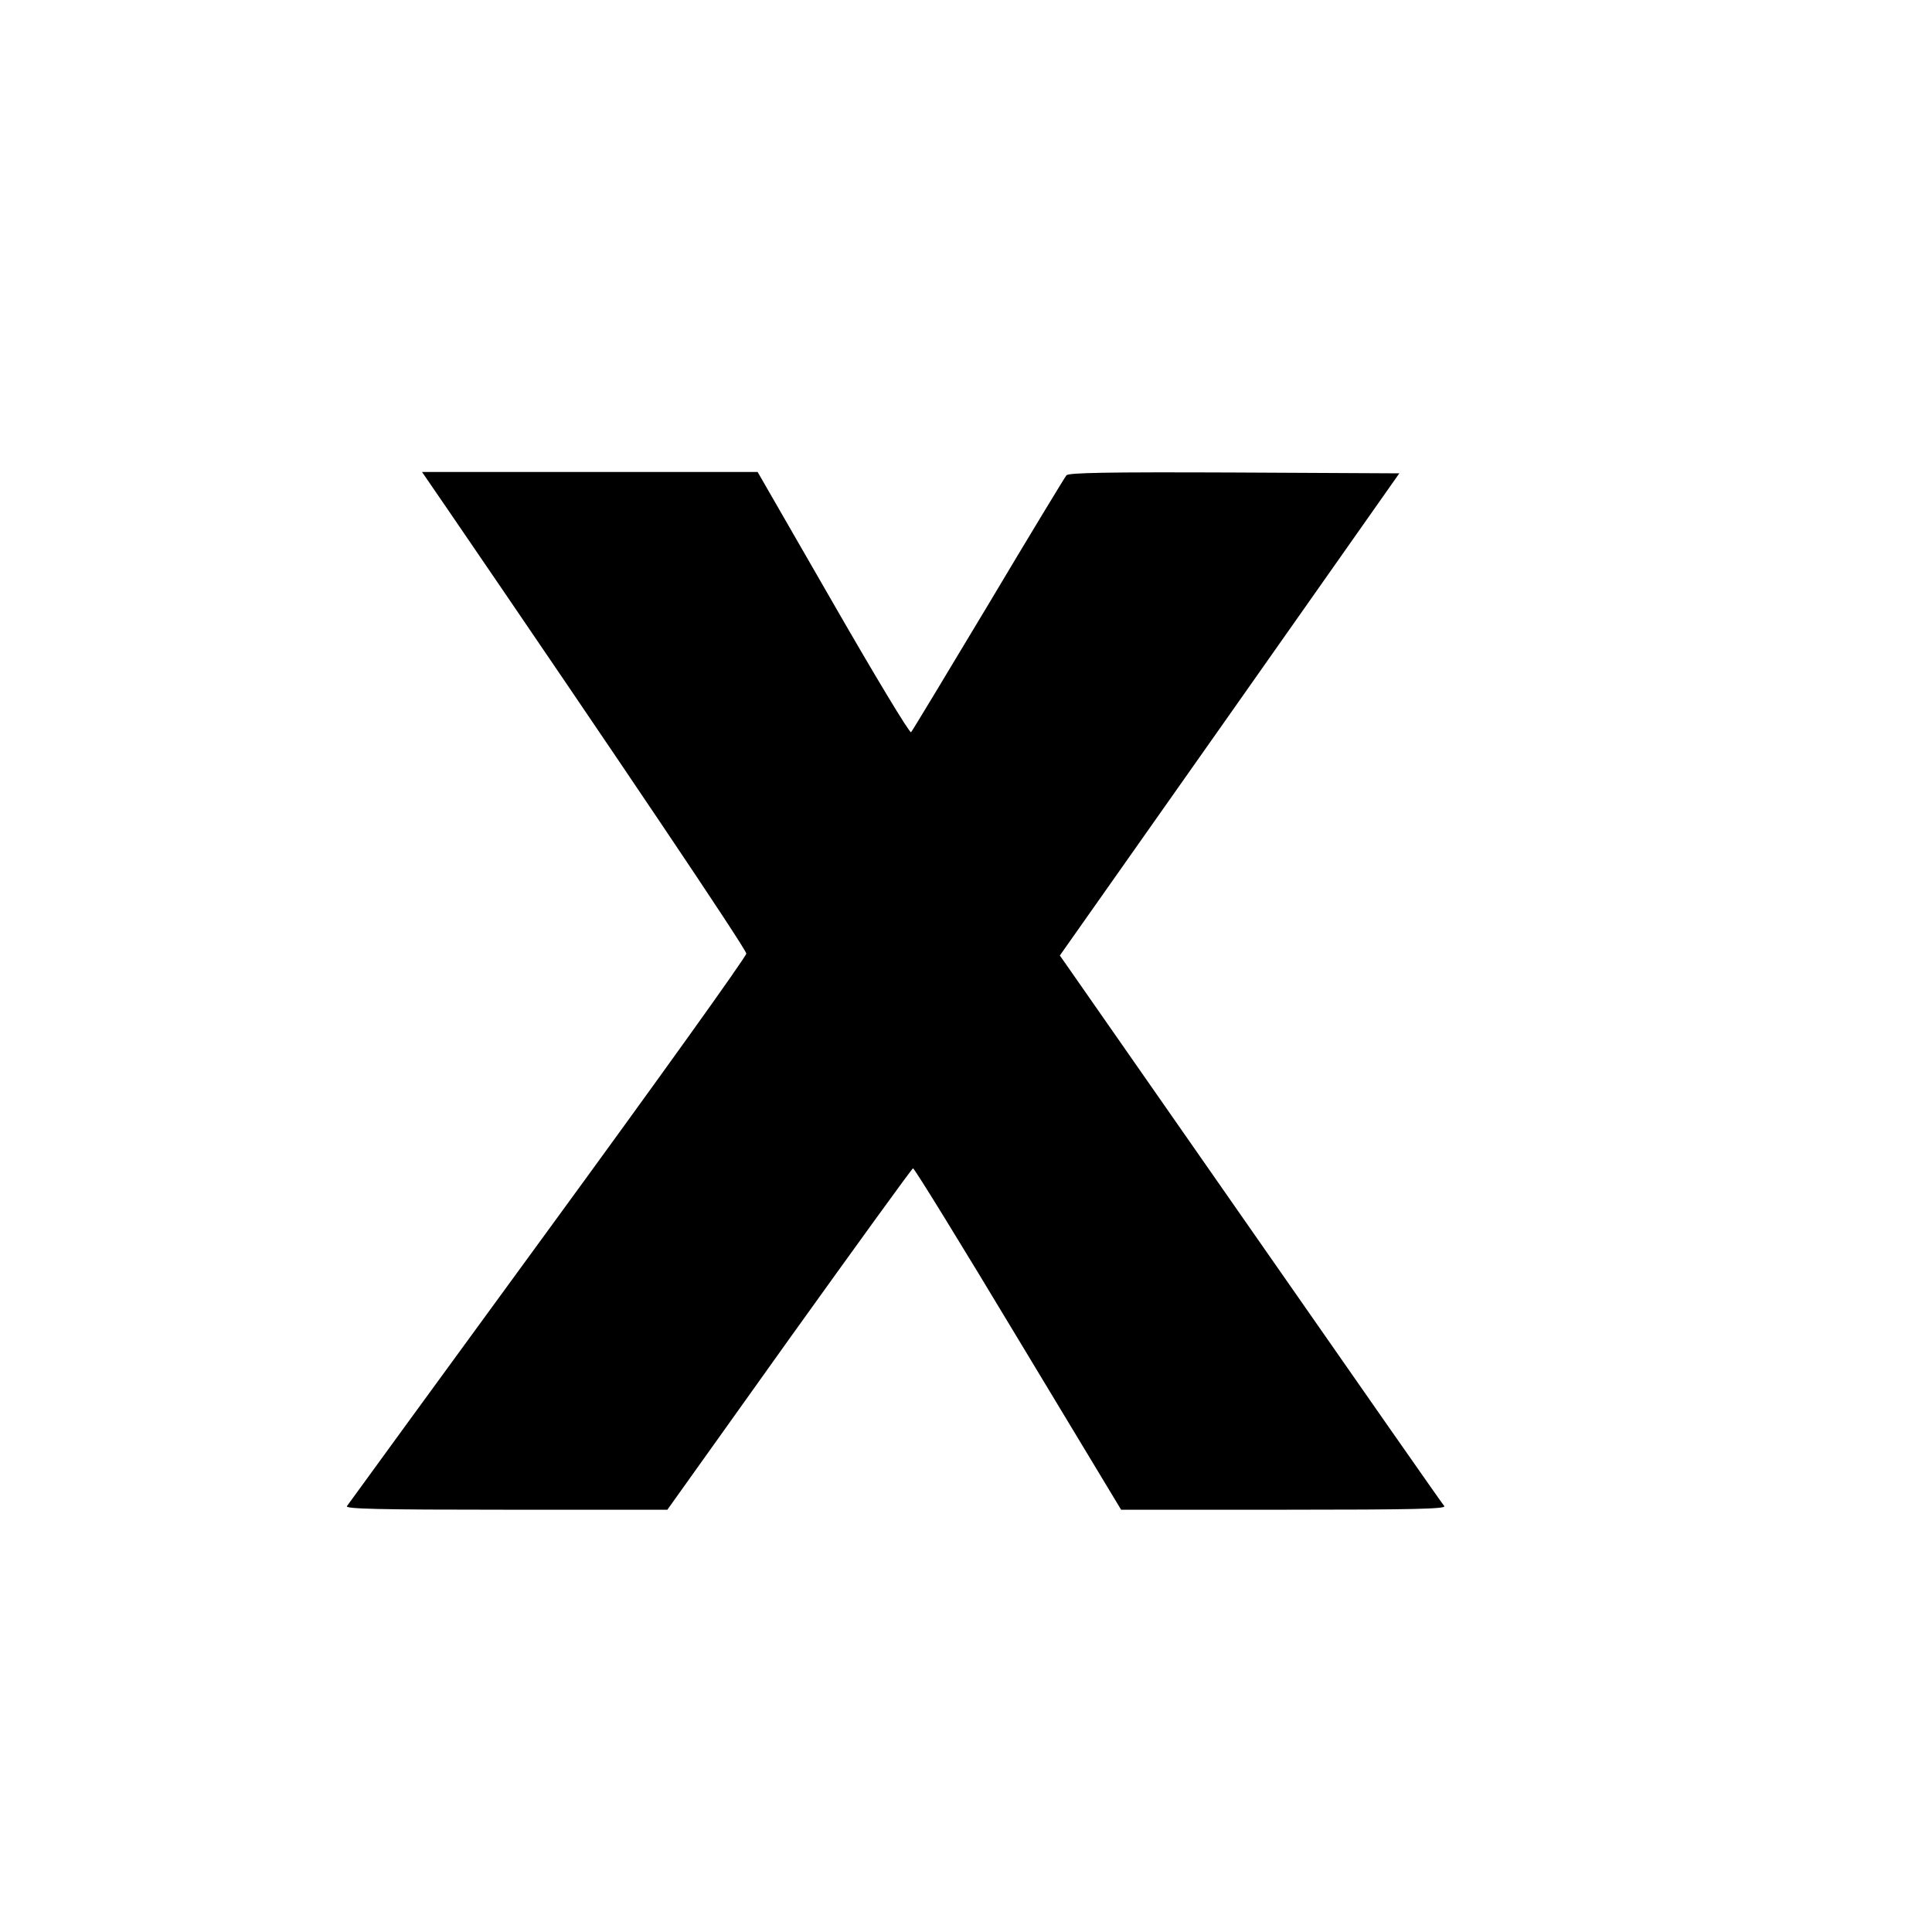
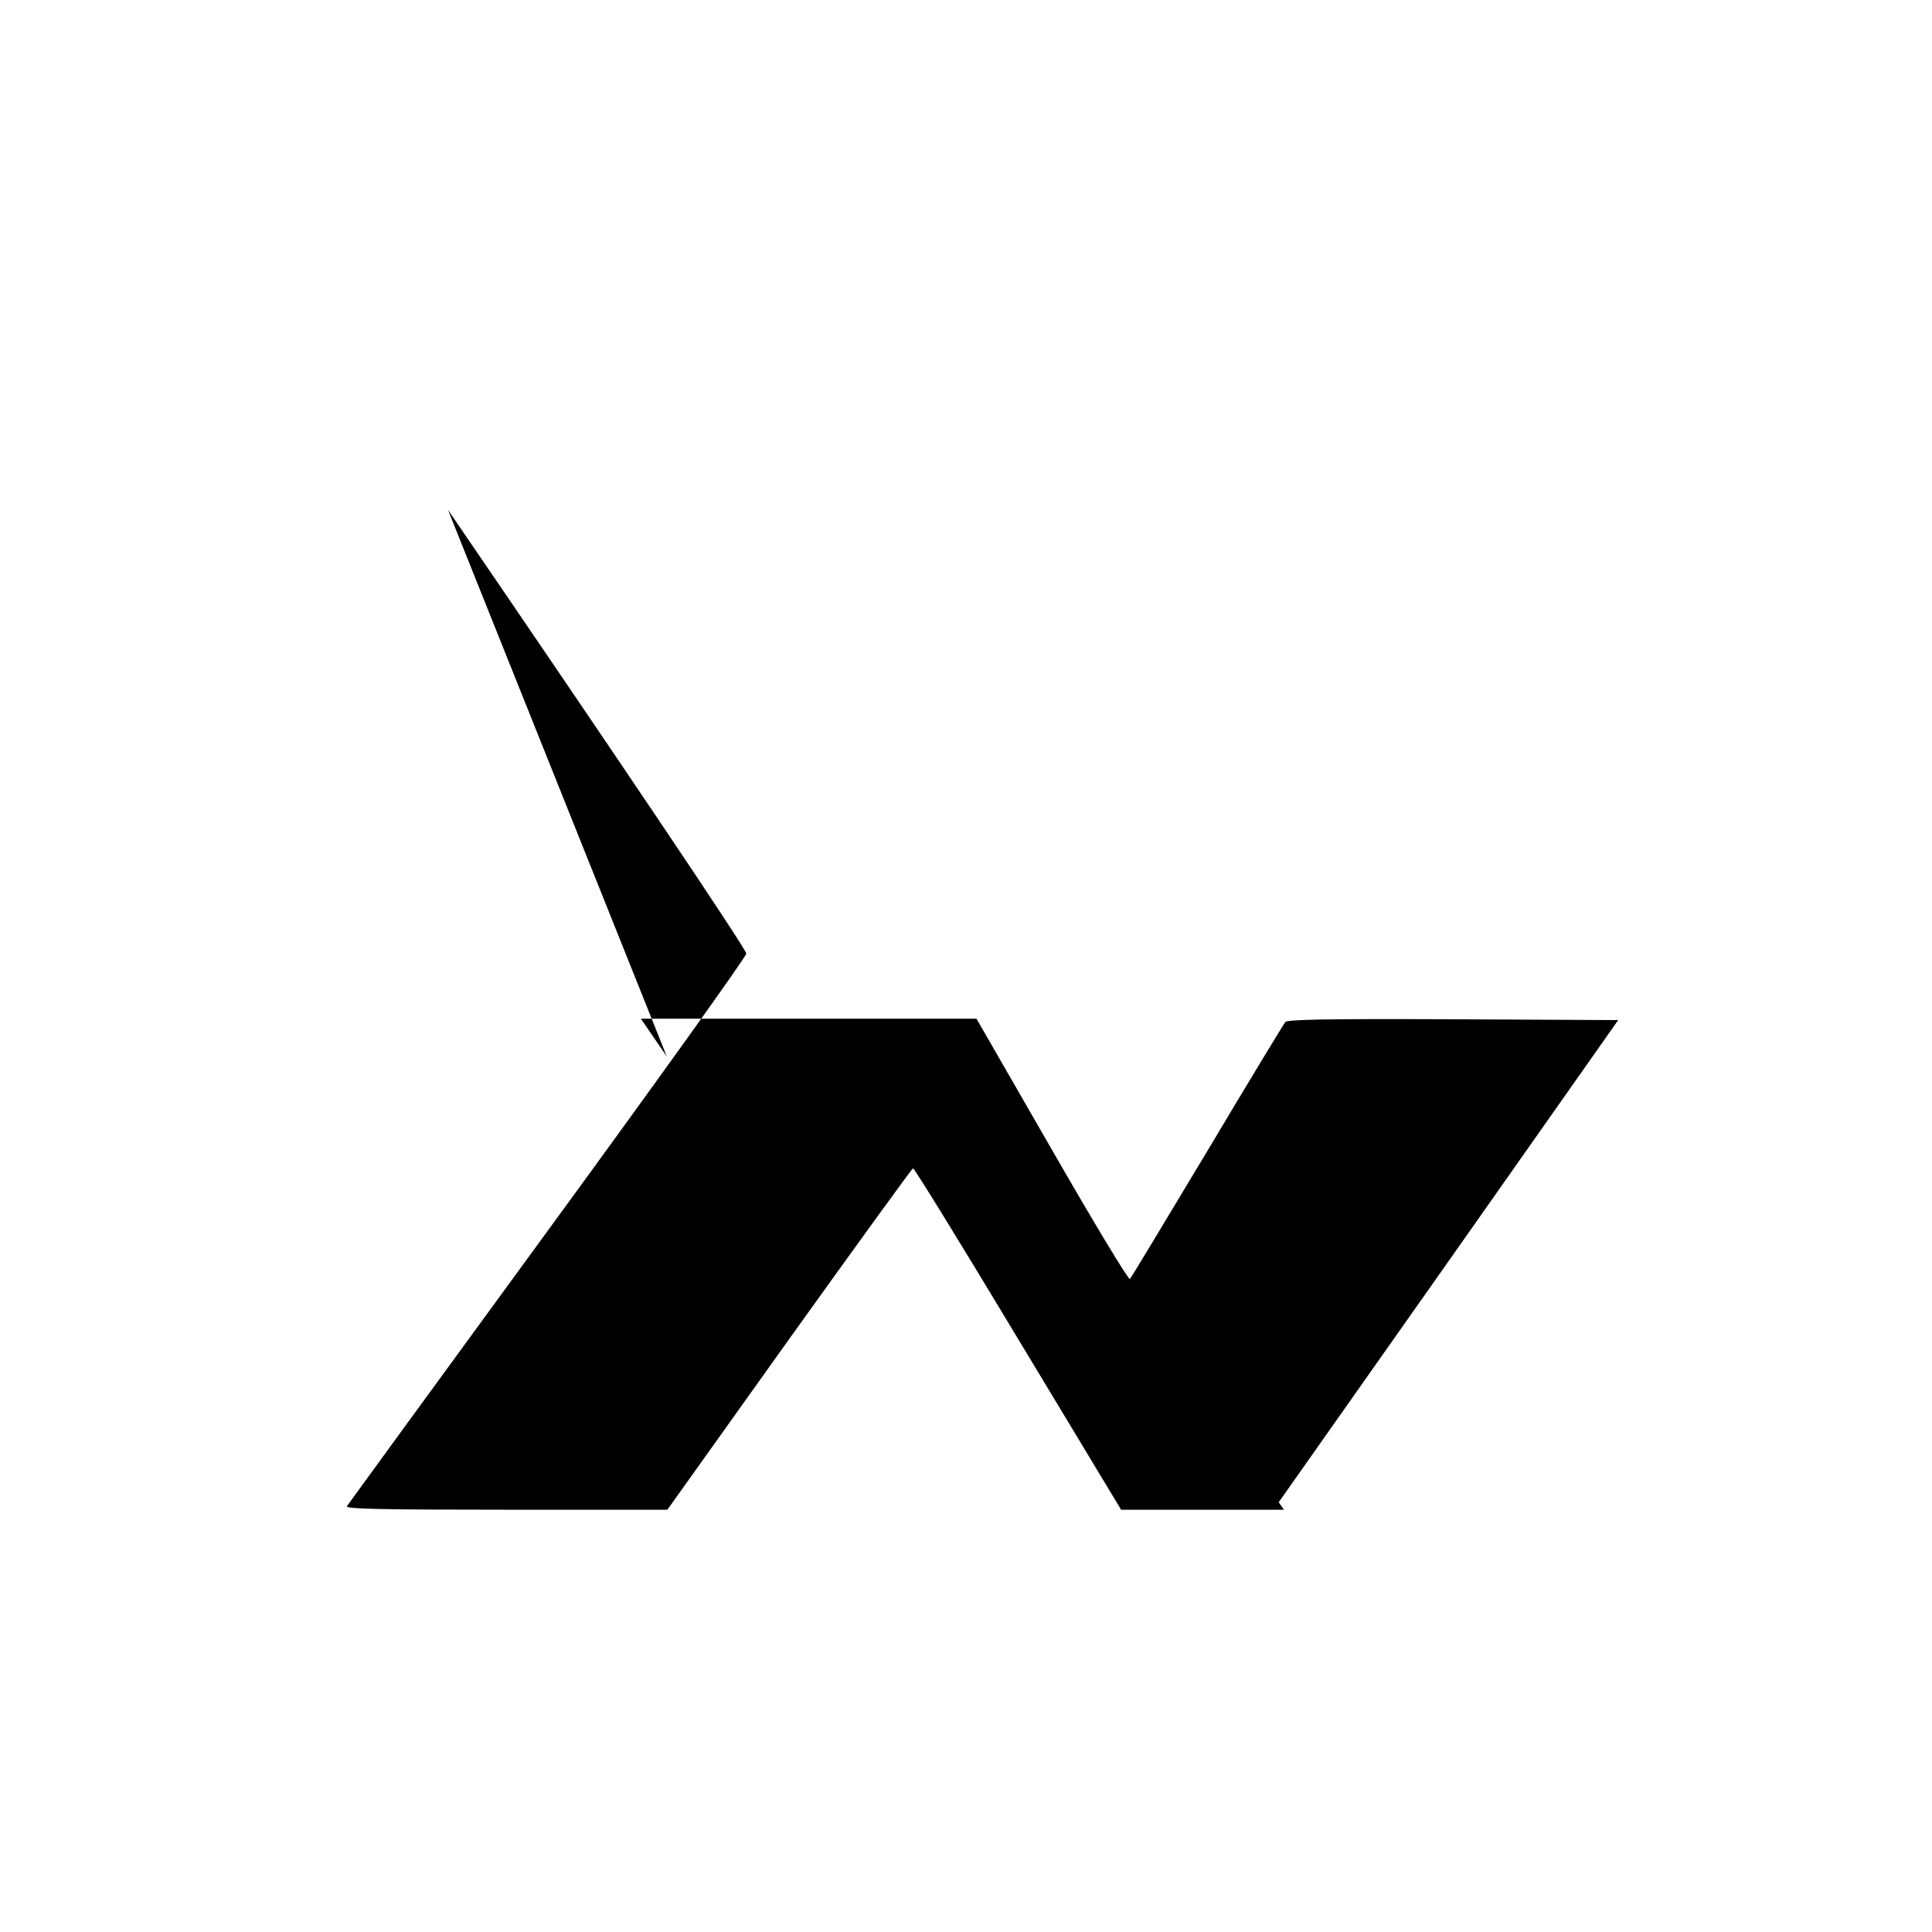
<svg xmlns="http://www.w3.org/2000/svg" version="1.0" width="700pt" height="700pt" viewBox="0 0 700 700" preserveAspectRatio="xMidYMid meet">
  <g transform="translate(0,700) scale(0.1,-0.1)" fill="#000000" stroke="none">
-     <path d="M1623 5153 c614 -898 1081 -1592 1081 -1608 0 -11 -324 -463 -720 -1005 -396 -542 -723 -991 -727 -997 -7 -10 111 -13 576 -13 l585 0 441 618 c243 339 445 618 449 619 4 2 175 -276 380 -617 l374 -620 590 0 c471 0 588 3 581 13 -6 6 -313 446 -683 977 -370 531 -681 977 -691 991 l-19 27 615 873 615 874 -597 3 c-470 2 -600 -1 -609 -10 -6 -7 -134 -218 -283 -468 -150 -250 -276 -459 -280 -463 -5 -5 -132 206 -282 467 l-274 476 -608 0 -608 0 94 -137z" />
+     <path d="M1623 5153 c614 -898 1081 -1592 1081 -1608 0 -11 -324 -463 -720 -1005 -396 -542 -723 -991 -727 -997 -7 -10 111 -13 576 -13 l585 0 441 618 c243 339 445 618 449 619 4 2 175 -276 380 -617 l374 -620 590 0 l-19 27 615 873 615 874 -597 3 c-470 2 -600 -1 -609 -10 -6 -7 -134 -218 -283 -468 -150 -250 -276 -459 -280 -463 -5 -5 -132 206 -282 467 l-274 476 -608 0 -608 0 94 -137z" />
  </g>
</svg>